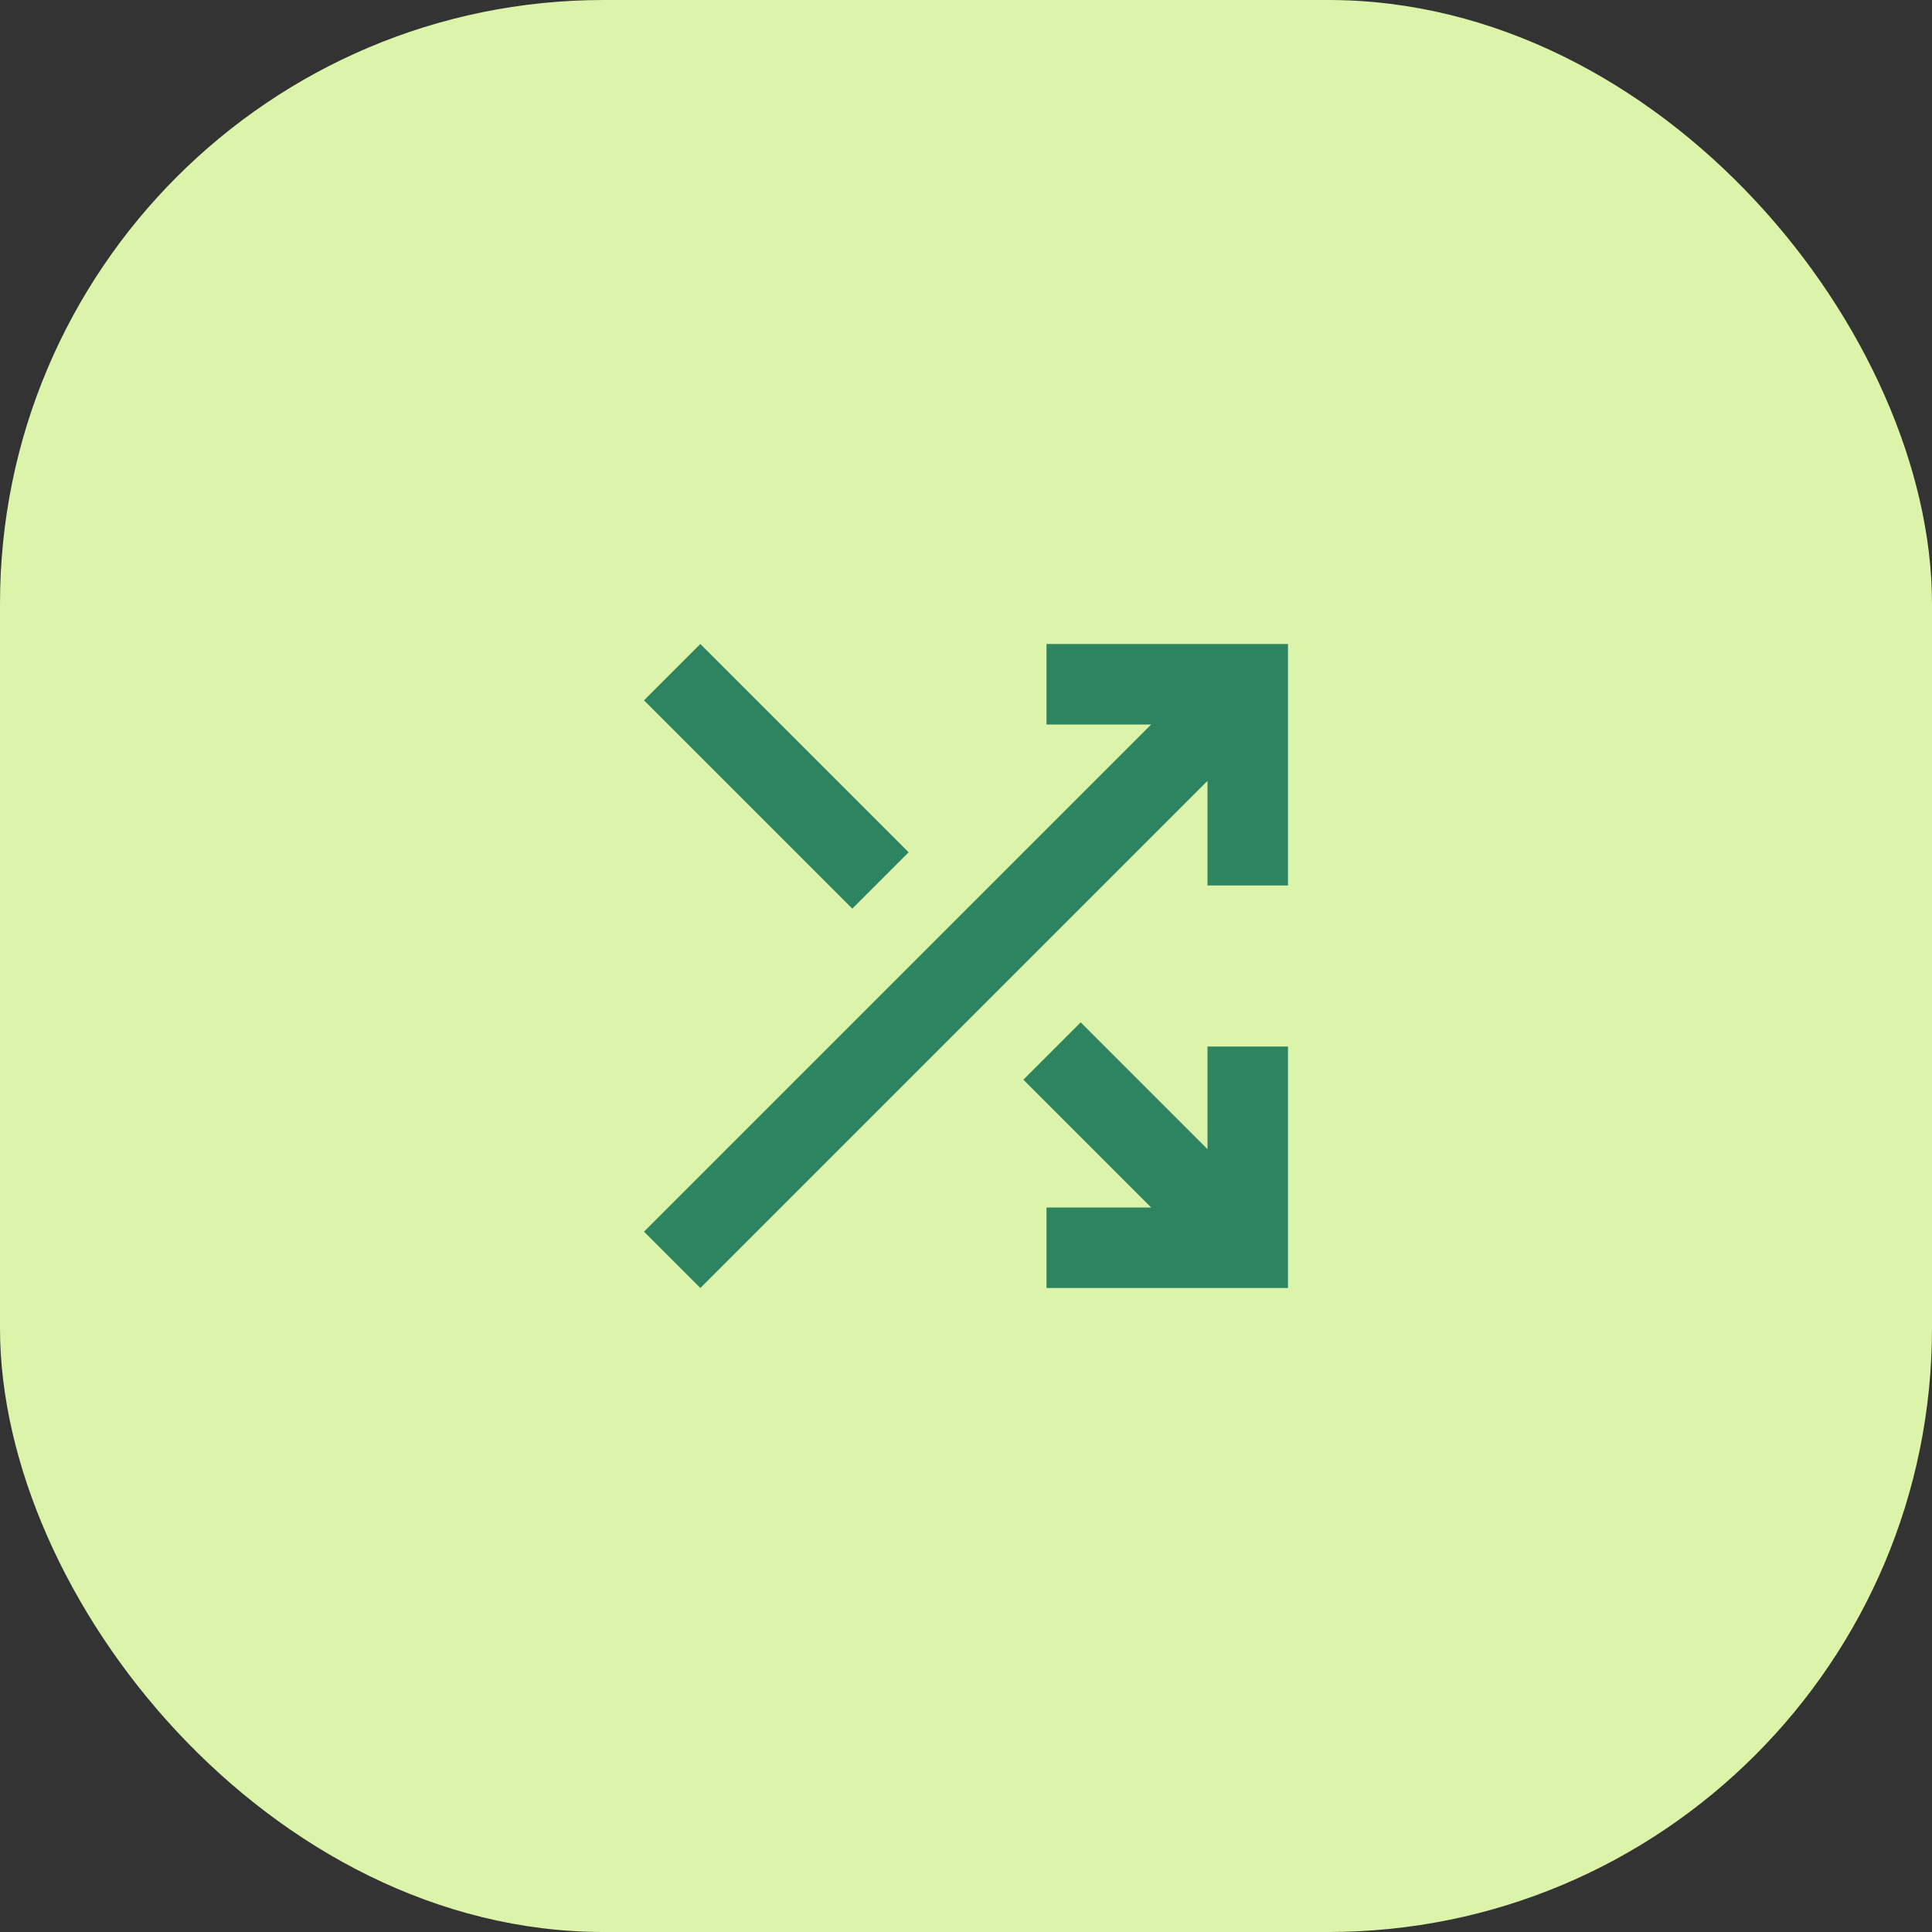
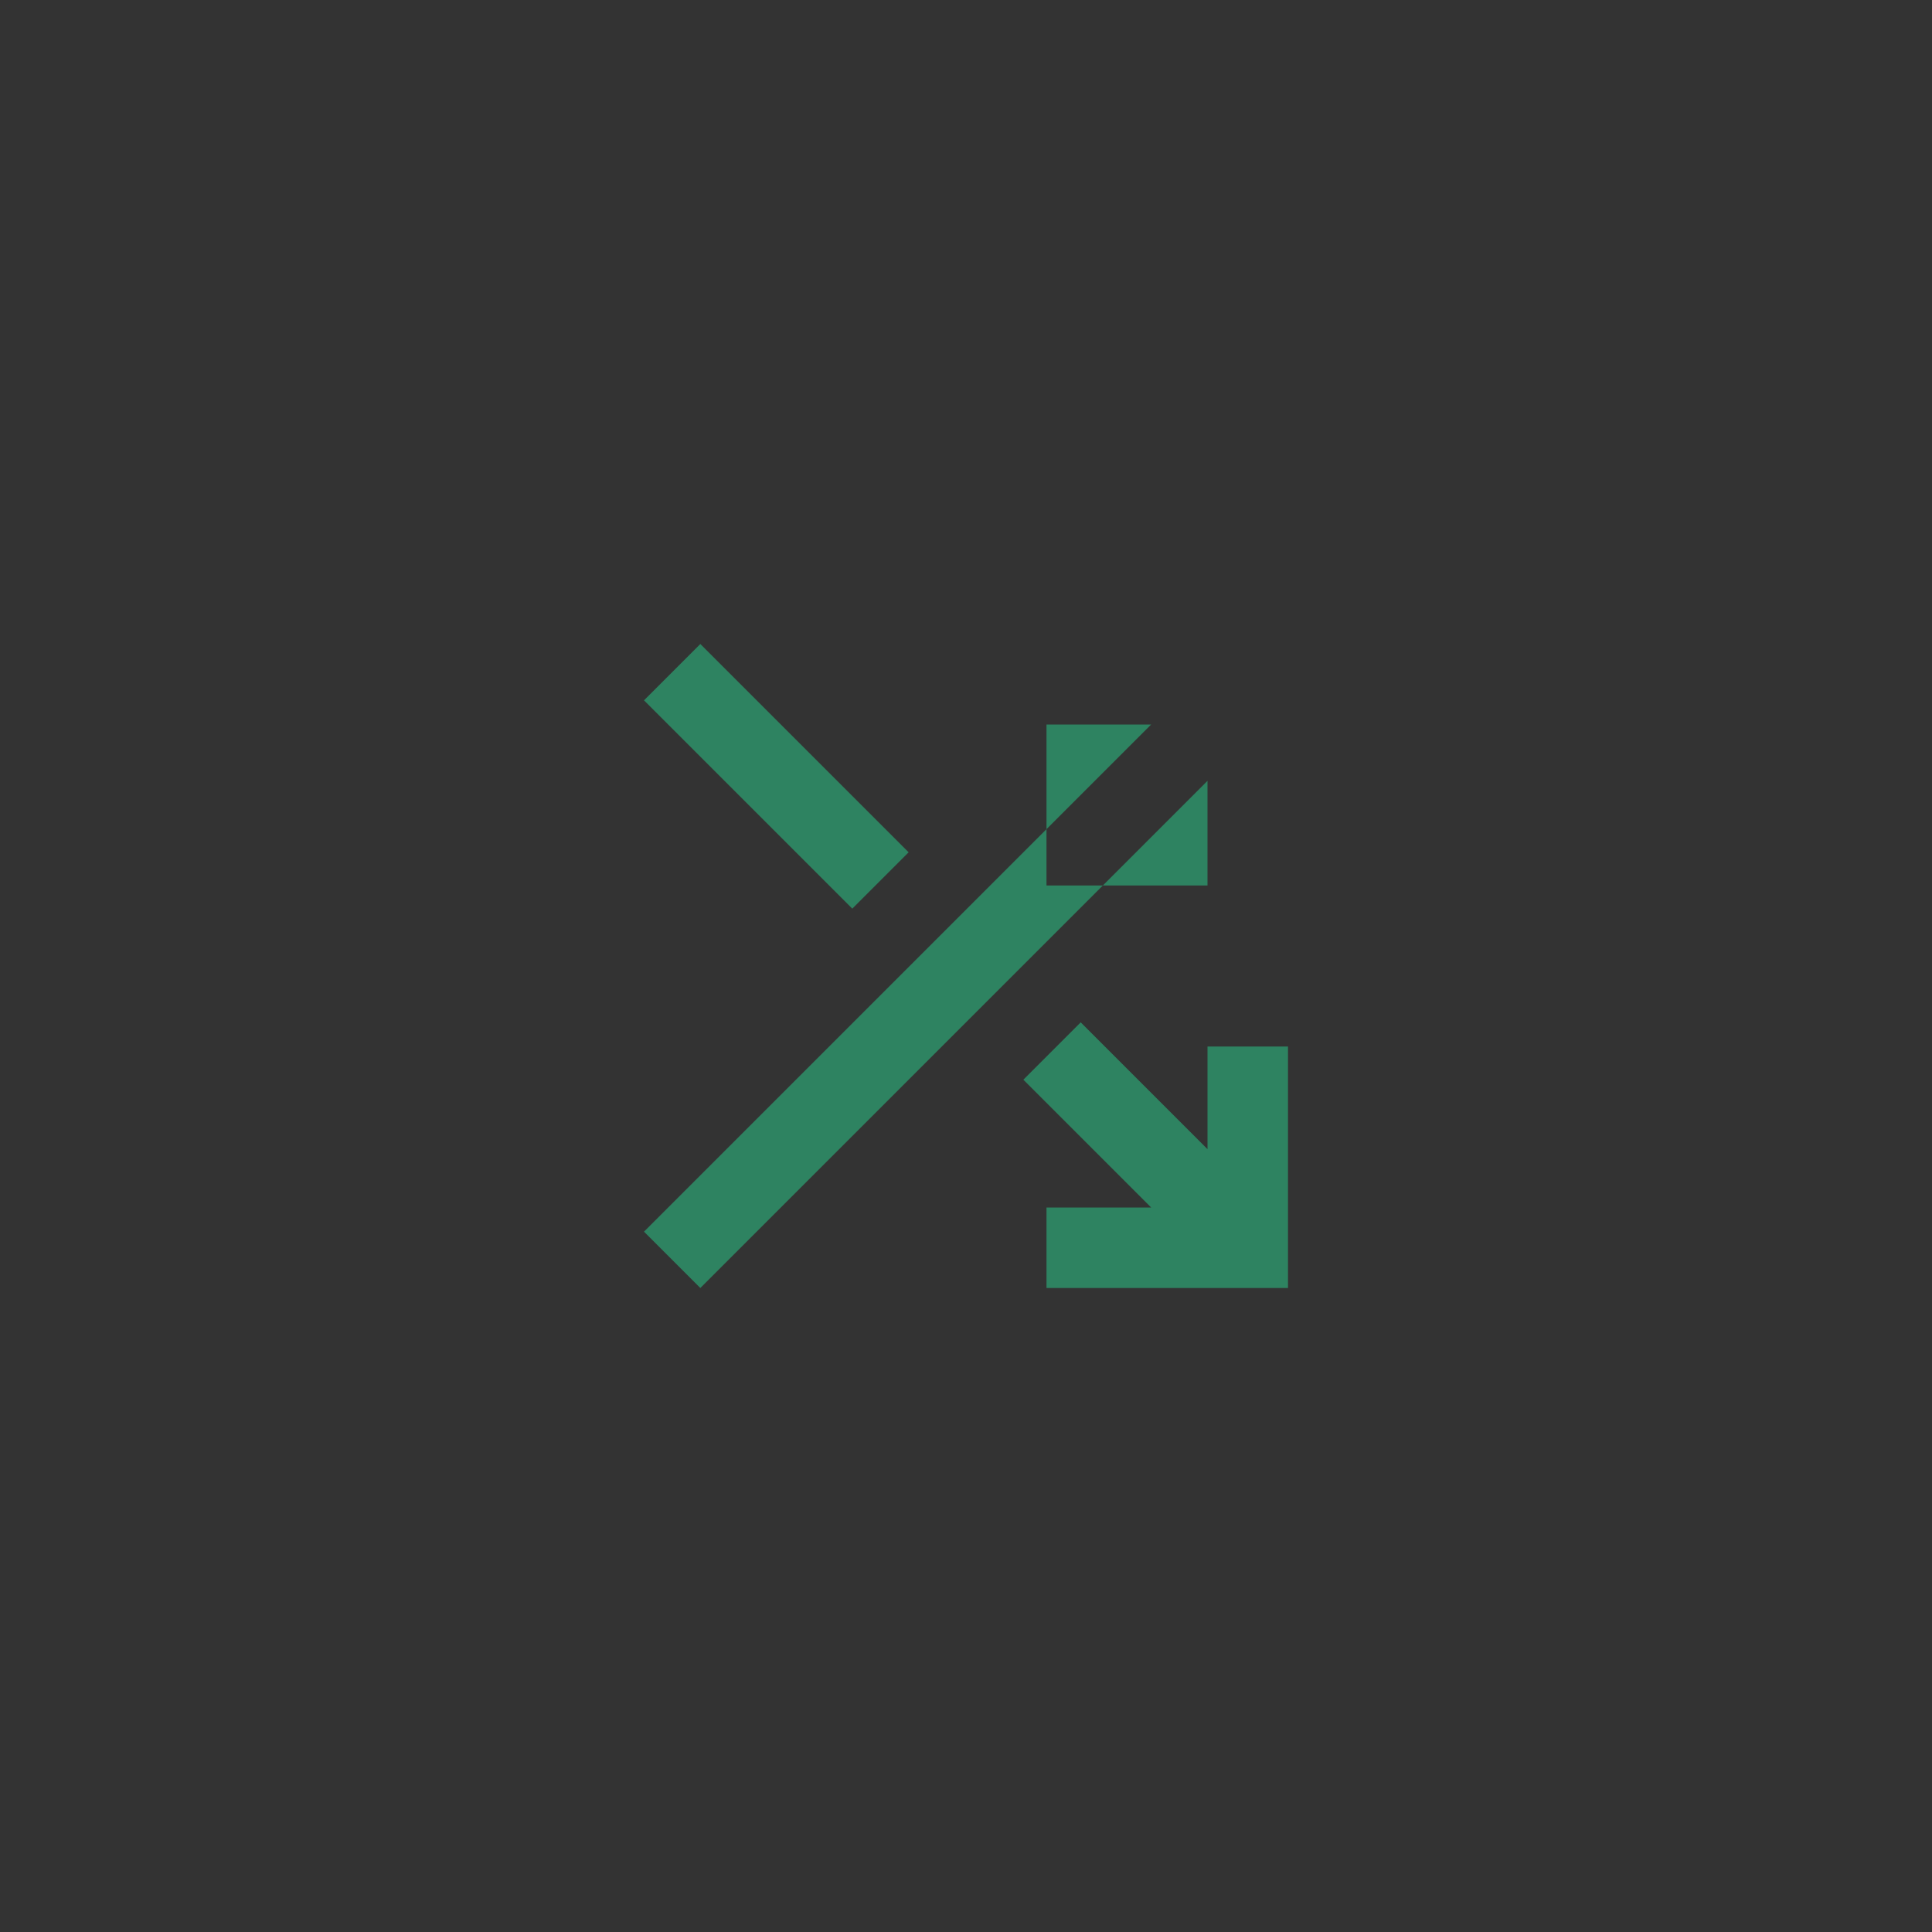
<svg xmlns="http://www.w3.org/2000/svg" width="48" height="48" viewBox="0 0 48 48" fill="none">
  <rect x="0" y="0" width="48" height="48" fill="#333333" stroke="none" />
-   <rect width="48" height="48" rx="15" fill="#DBF4A9" />
-   <rect width="24" height="24" transform="translate(12 12)" fill="#DBF4A9" />
-   <path d="M26 32V30H28.6L25.425 26.825L26.85 25.4L30 28.55V26H32V32H26ZM17.4 32L16 30.6L28.6 18H26V16H32V22H30V19.4L17.4 32ZM21.175 22.575L16 17.4L17.4 16L22.575 21.175L21.175 22.575Z" fill="#2E8361" />
+   <path d="M26 32V30H28.6L25.425 26.825L26.85 25.4L30 28.55V26H32V32H26ZM17.4 32L16 30.6L28.6 18H26V16V22H30V19.4L17.4 32ZM21.175 22.575L16 17.4L17.4 16L22.575 21.175L21.175 22.575Z" fill="#2E8361" />
</svg>